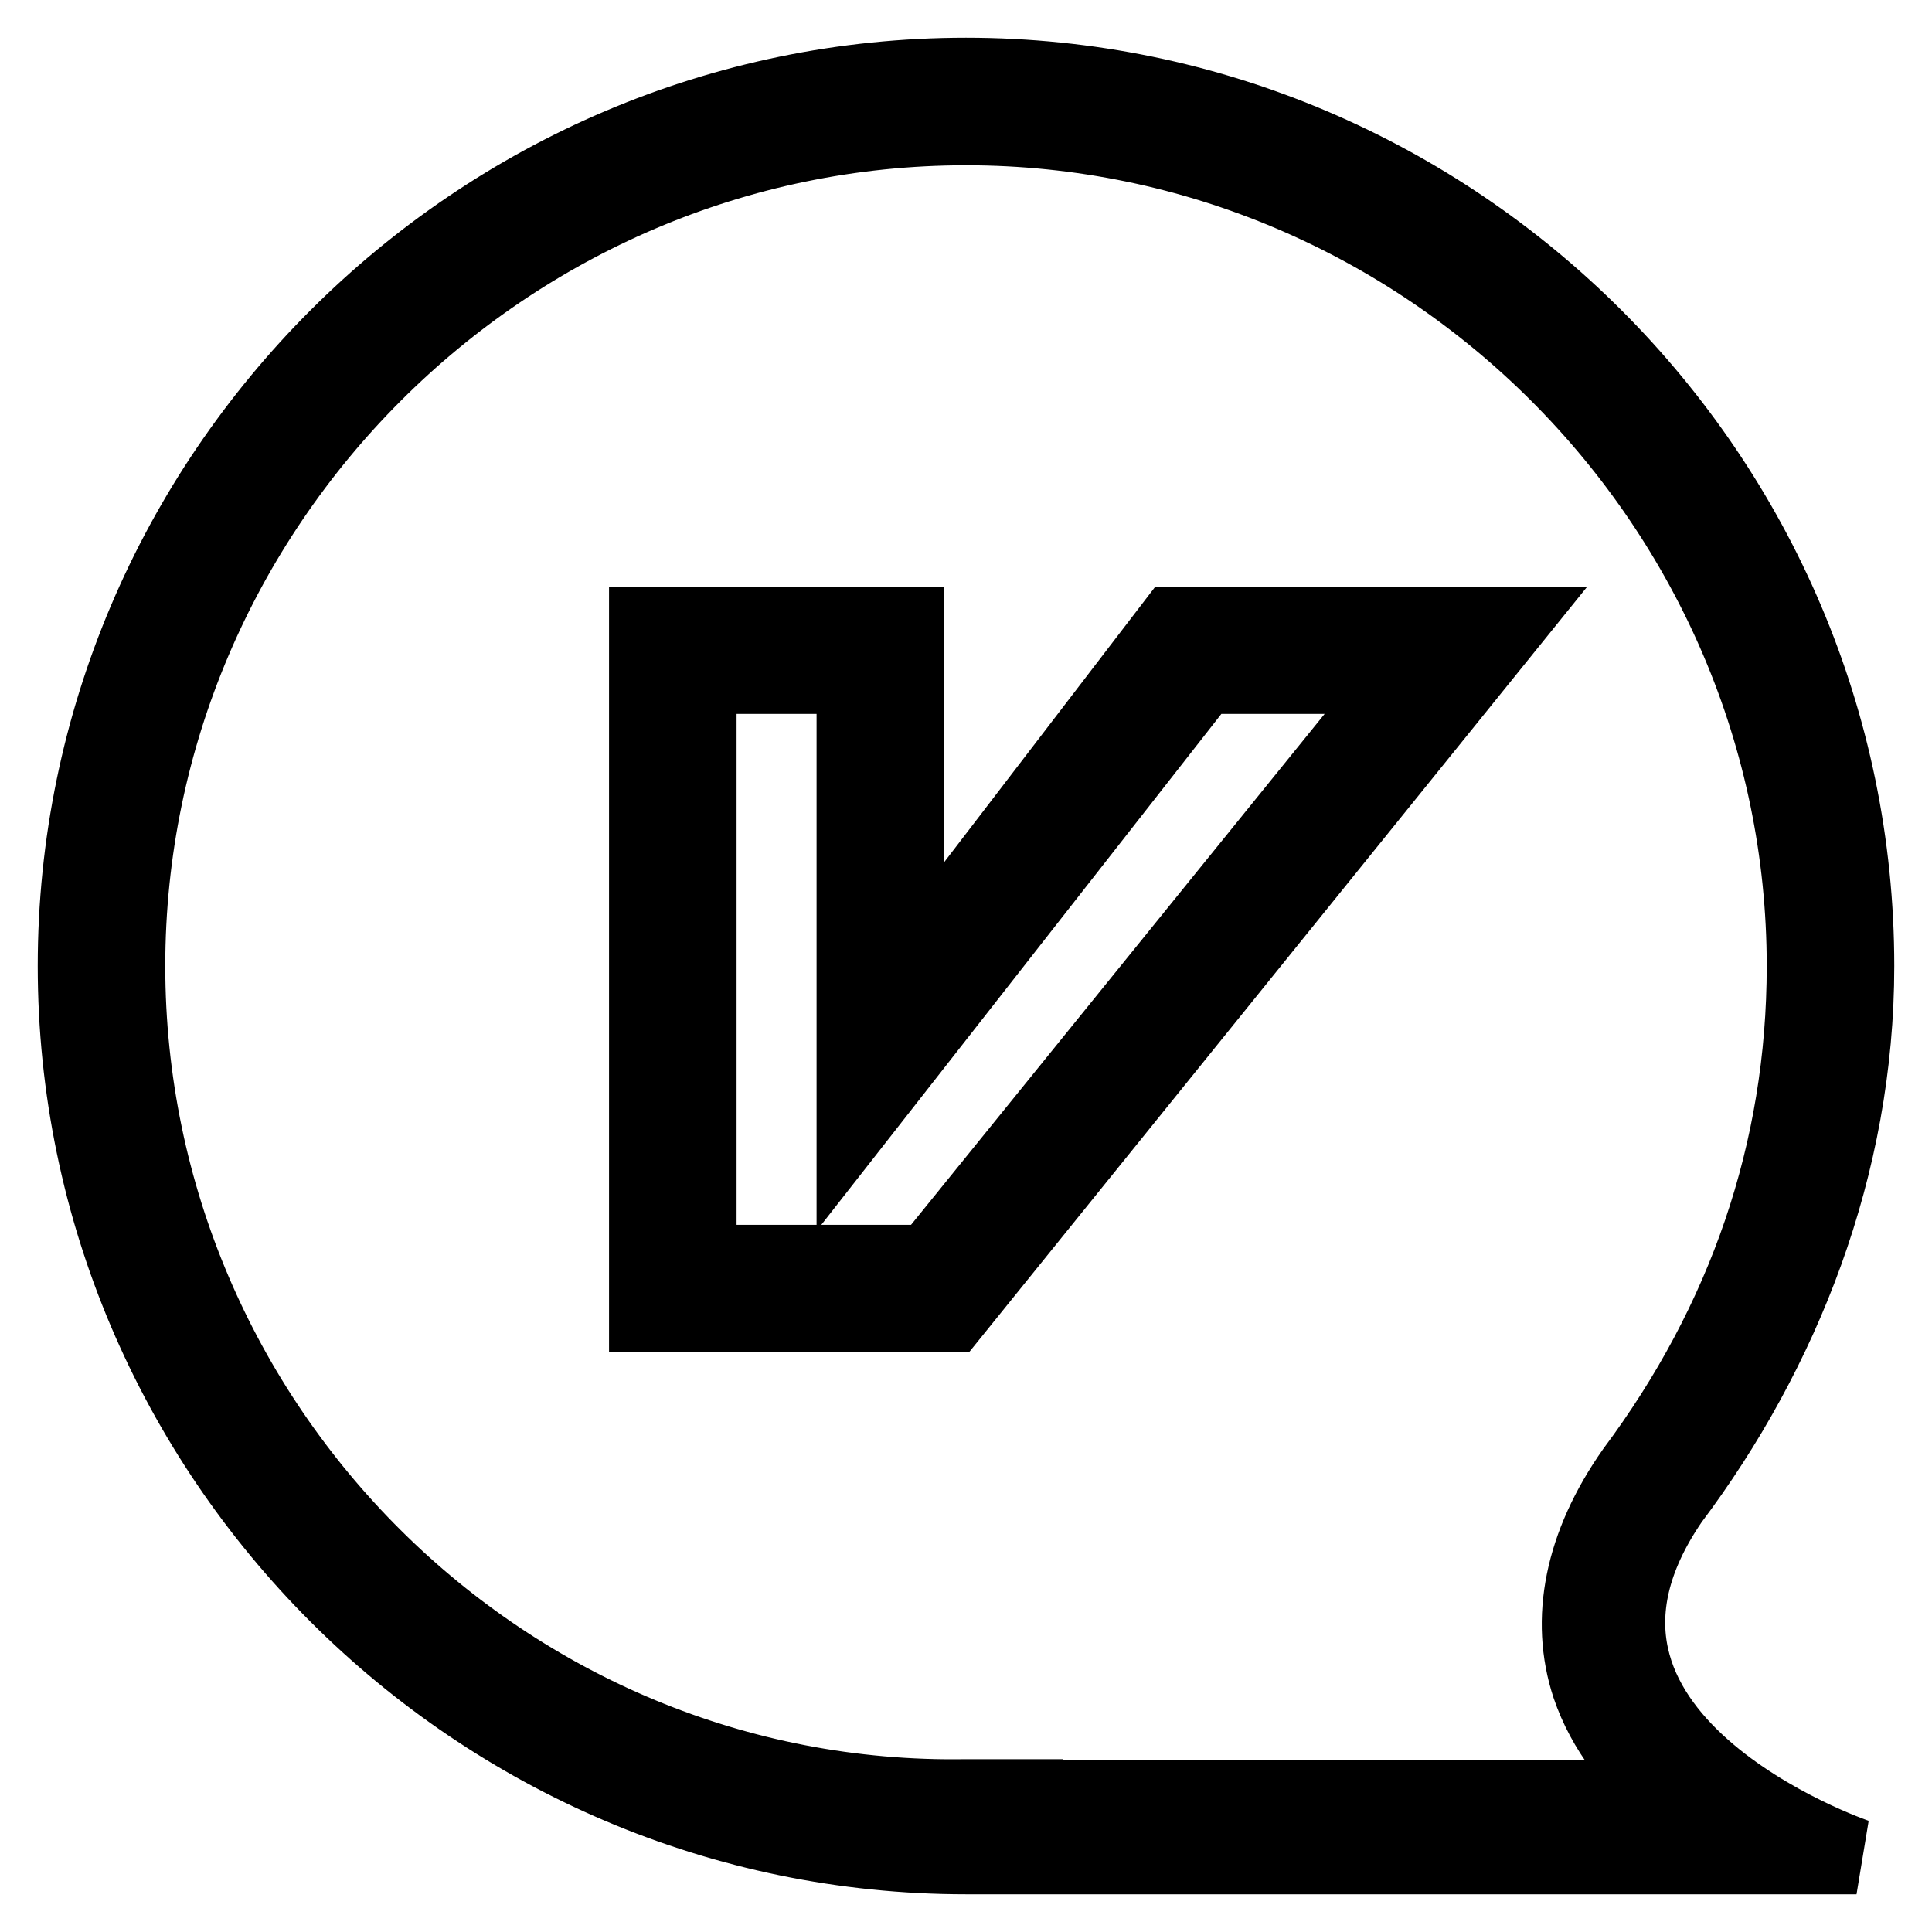
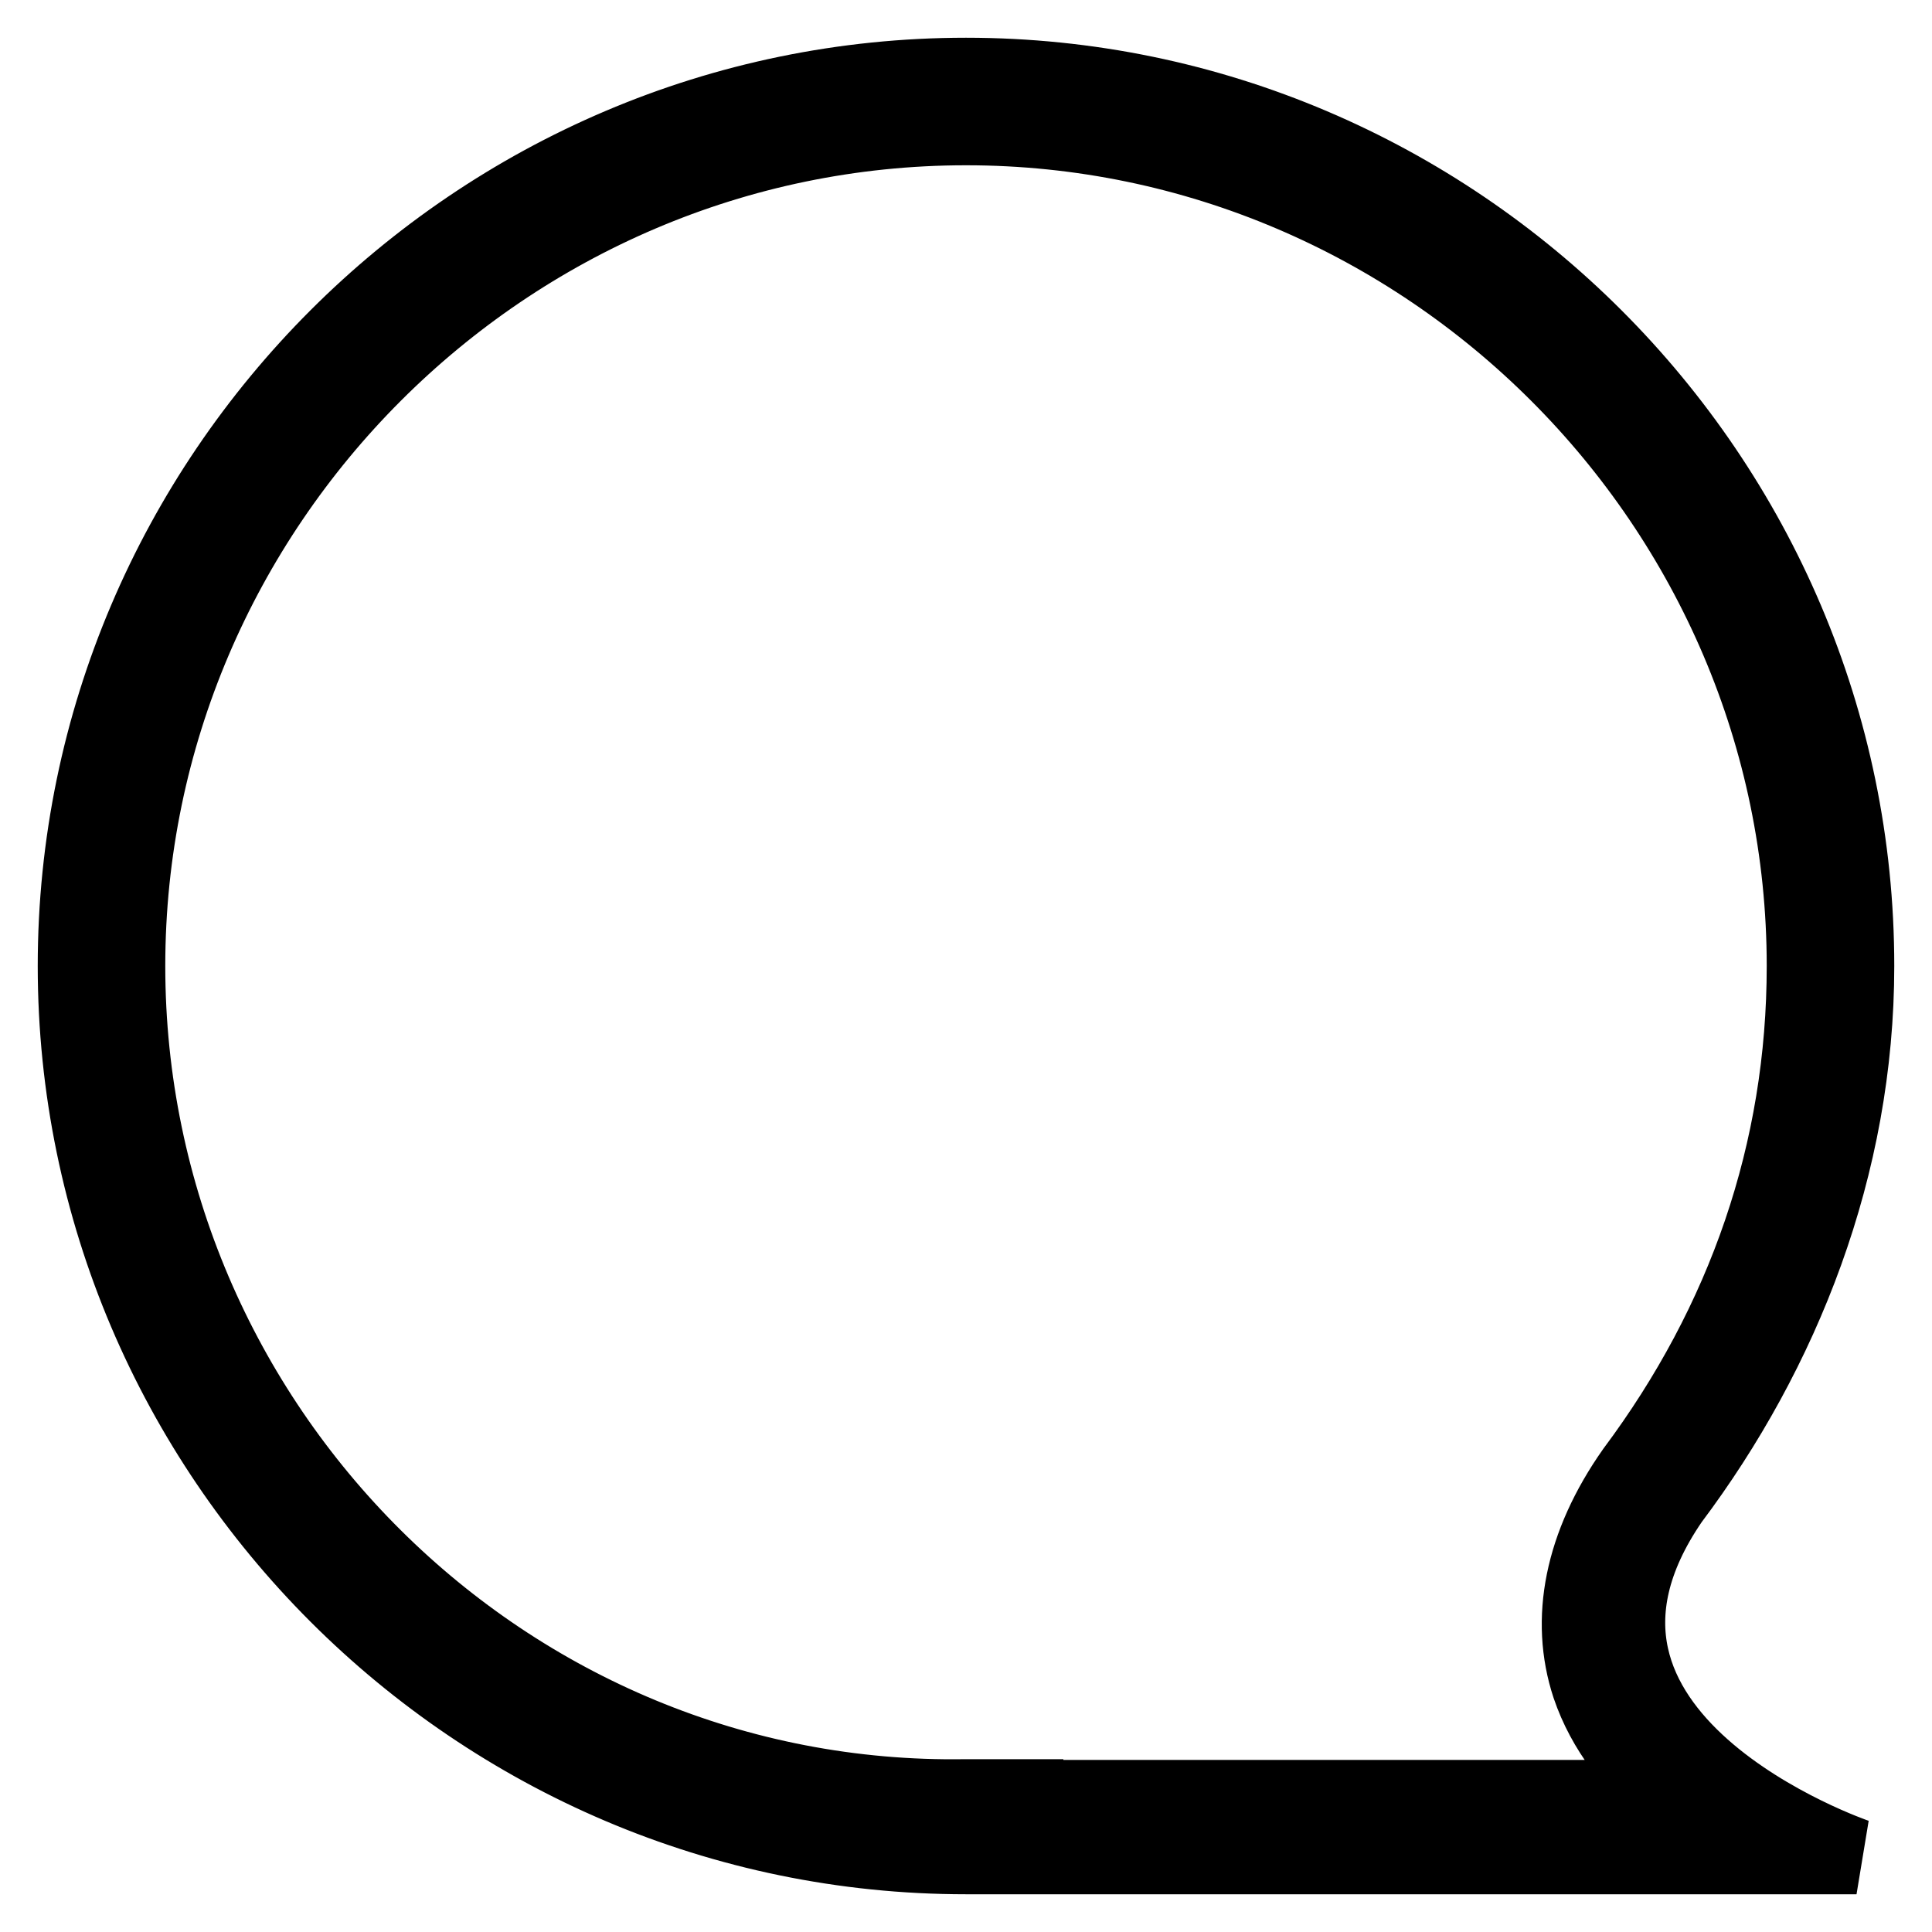
<svg xmlns="http://www.w3.org/2000/svg" version="1.1" x="0px" y="0px" viewBox="0 0 256 256" enable-background="new 0 0 256 256" xml:space="preserve">
  <g>
    <path stroke-width="10" fill-opacity="0" stroke="#000000" d="M221.4,198.8c14.8-19.7,24.6-44.3,24.6-70.8c0-64.9-53.1-118-118-118C63.1,10,10,63.1,10,128 c0,64.9,53.1,118,118,118h118C246,246,199.8,230.3,221.4,198.8z M135.9,238.1H128C67,239.1,16.9,189,16.9,128 C16.9,67,67,16.9,128,16.9c61,0,111.1,50.1,111.1,111.1c0,24.6-7.9,47.2-22.6,66.9c-6.9,9.8-8.8,19.7-5.9,28.5 c2,5.9,5.9,10.8,10.8,14.8H135.9L135.9,238.1z" />
-     <path stroke-width="10" fill-opacity="0" stroke="#000000" d="M120.1,129V82.8H85.7v91.4H126l73.8-91.4h-44.3L120.1,129z M186,89.6l-62.9,77.7H92.6V89.6h20.6v59l46.2-59 H186z" />
  </g>
</svg>